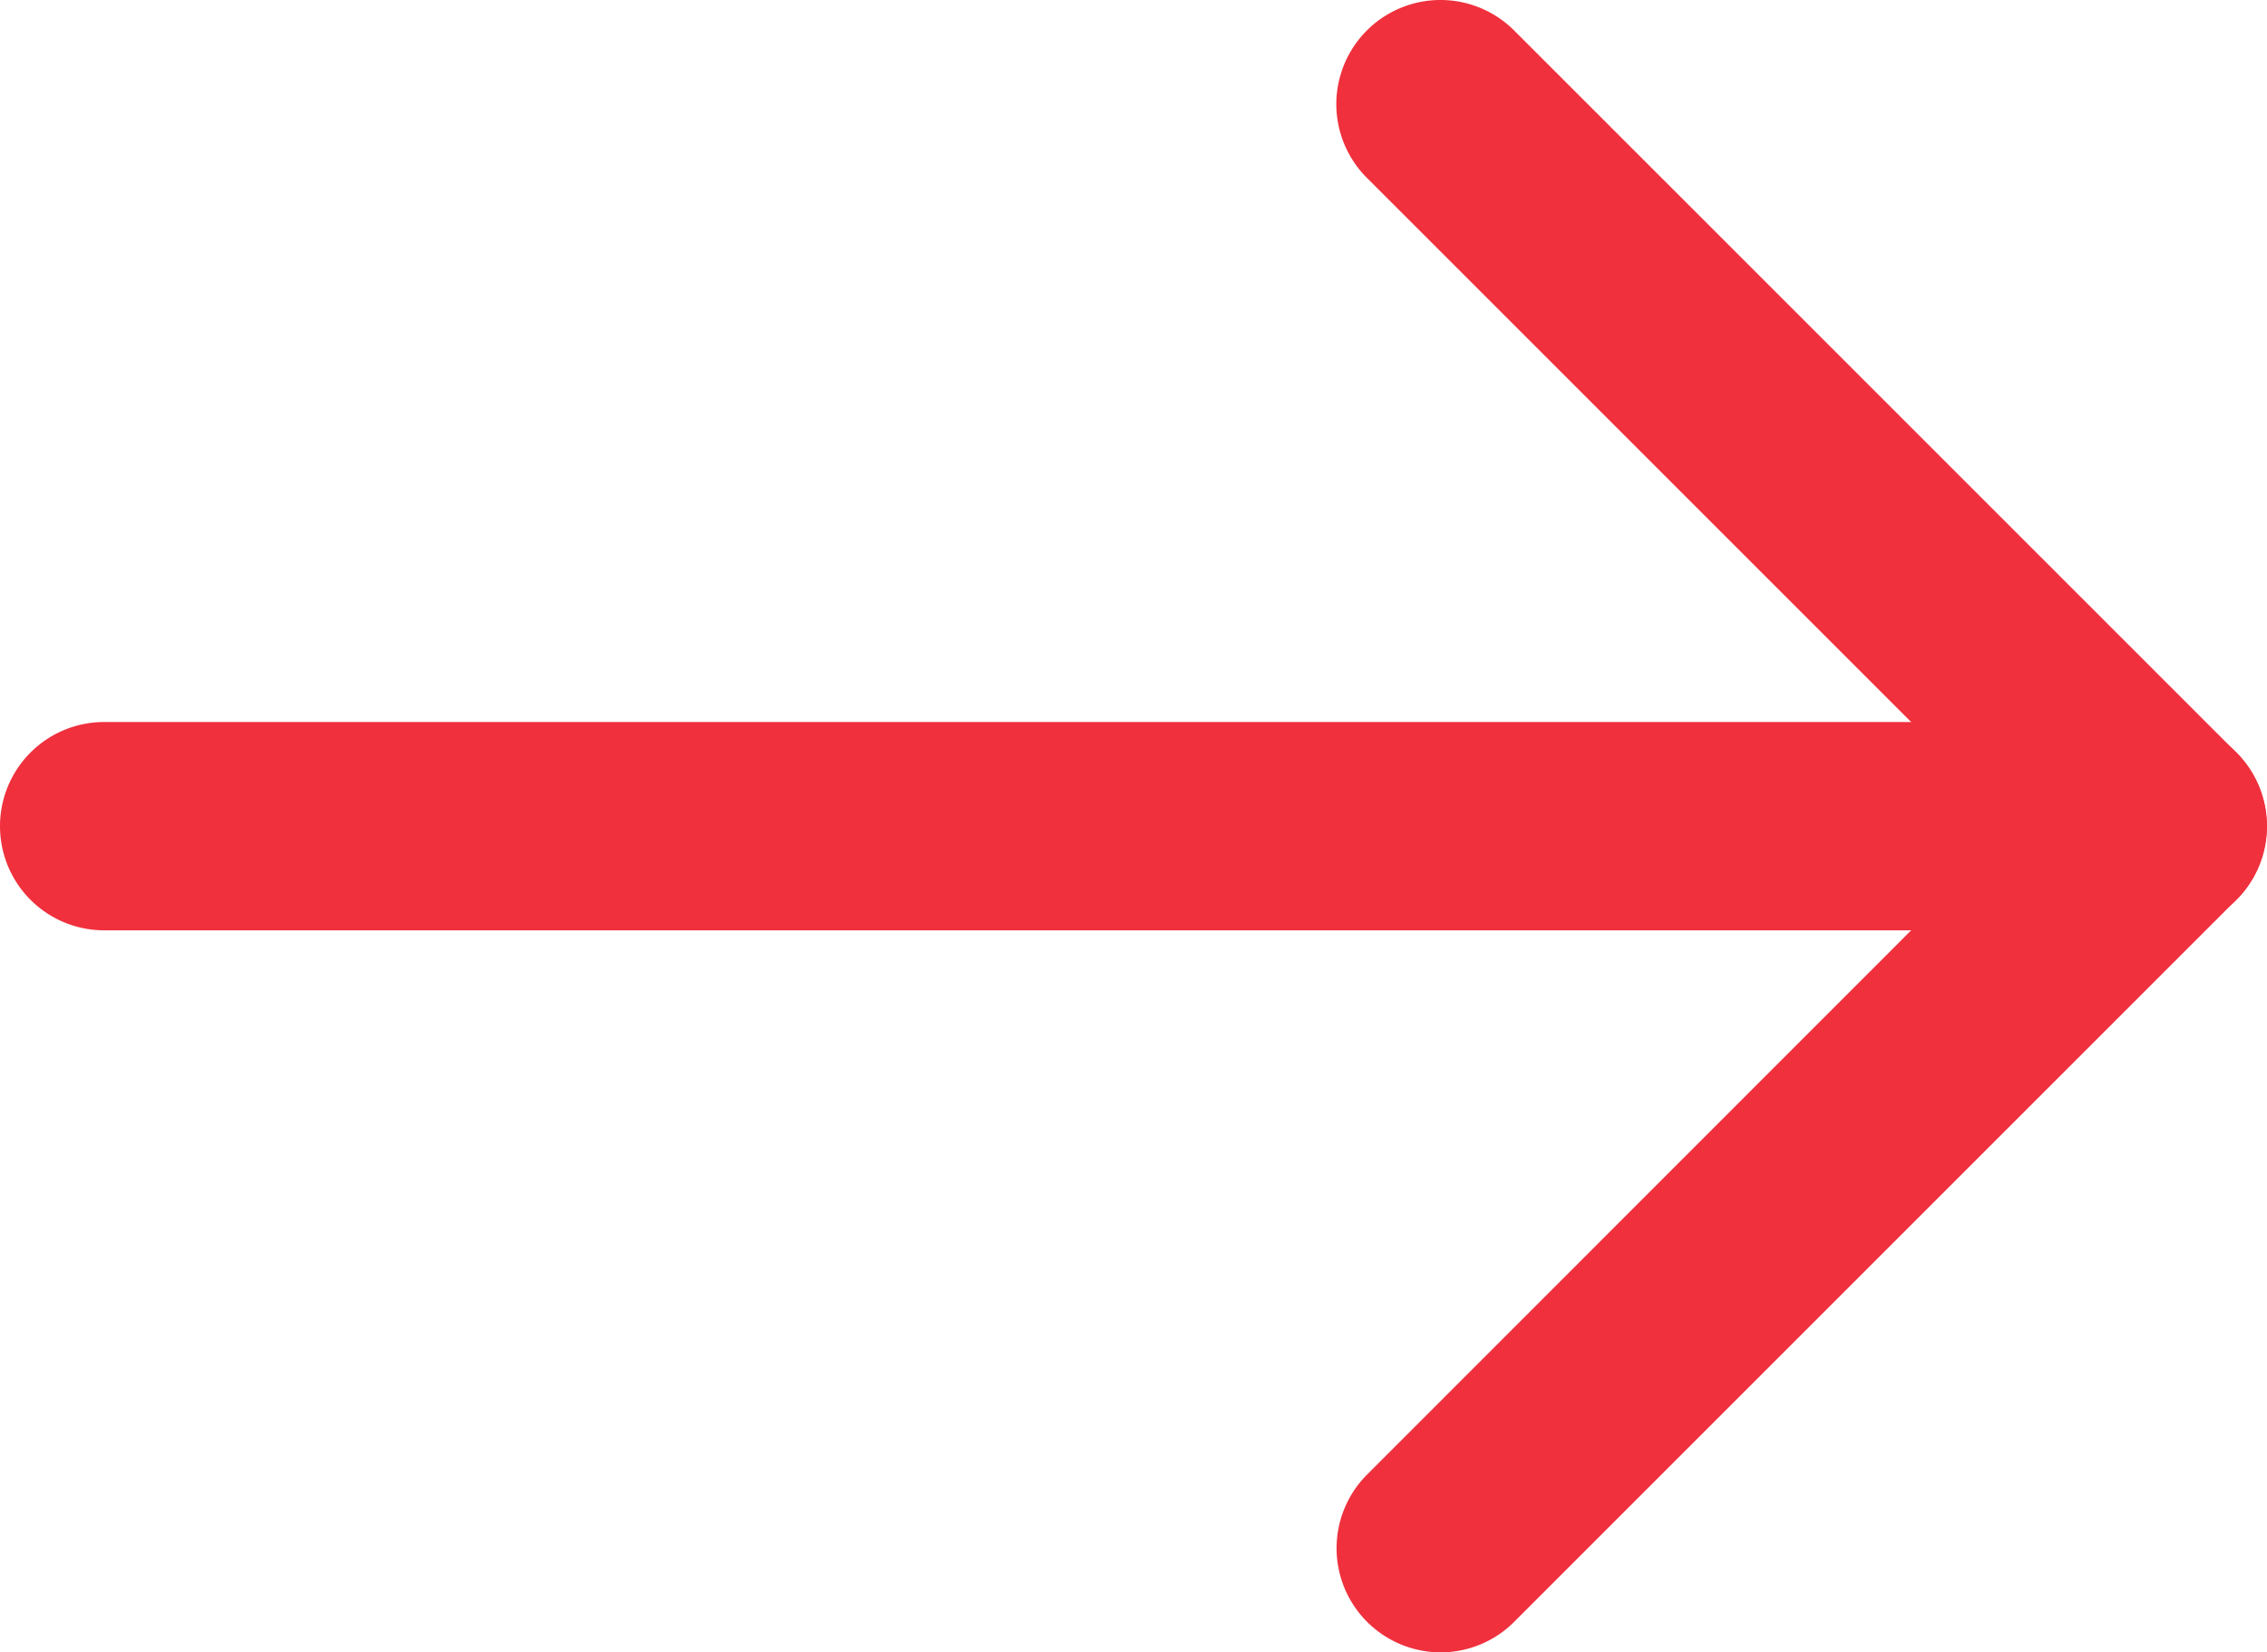
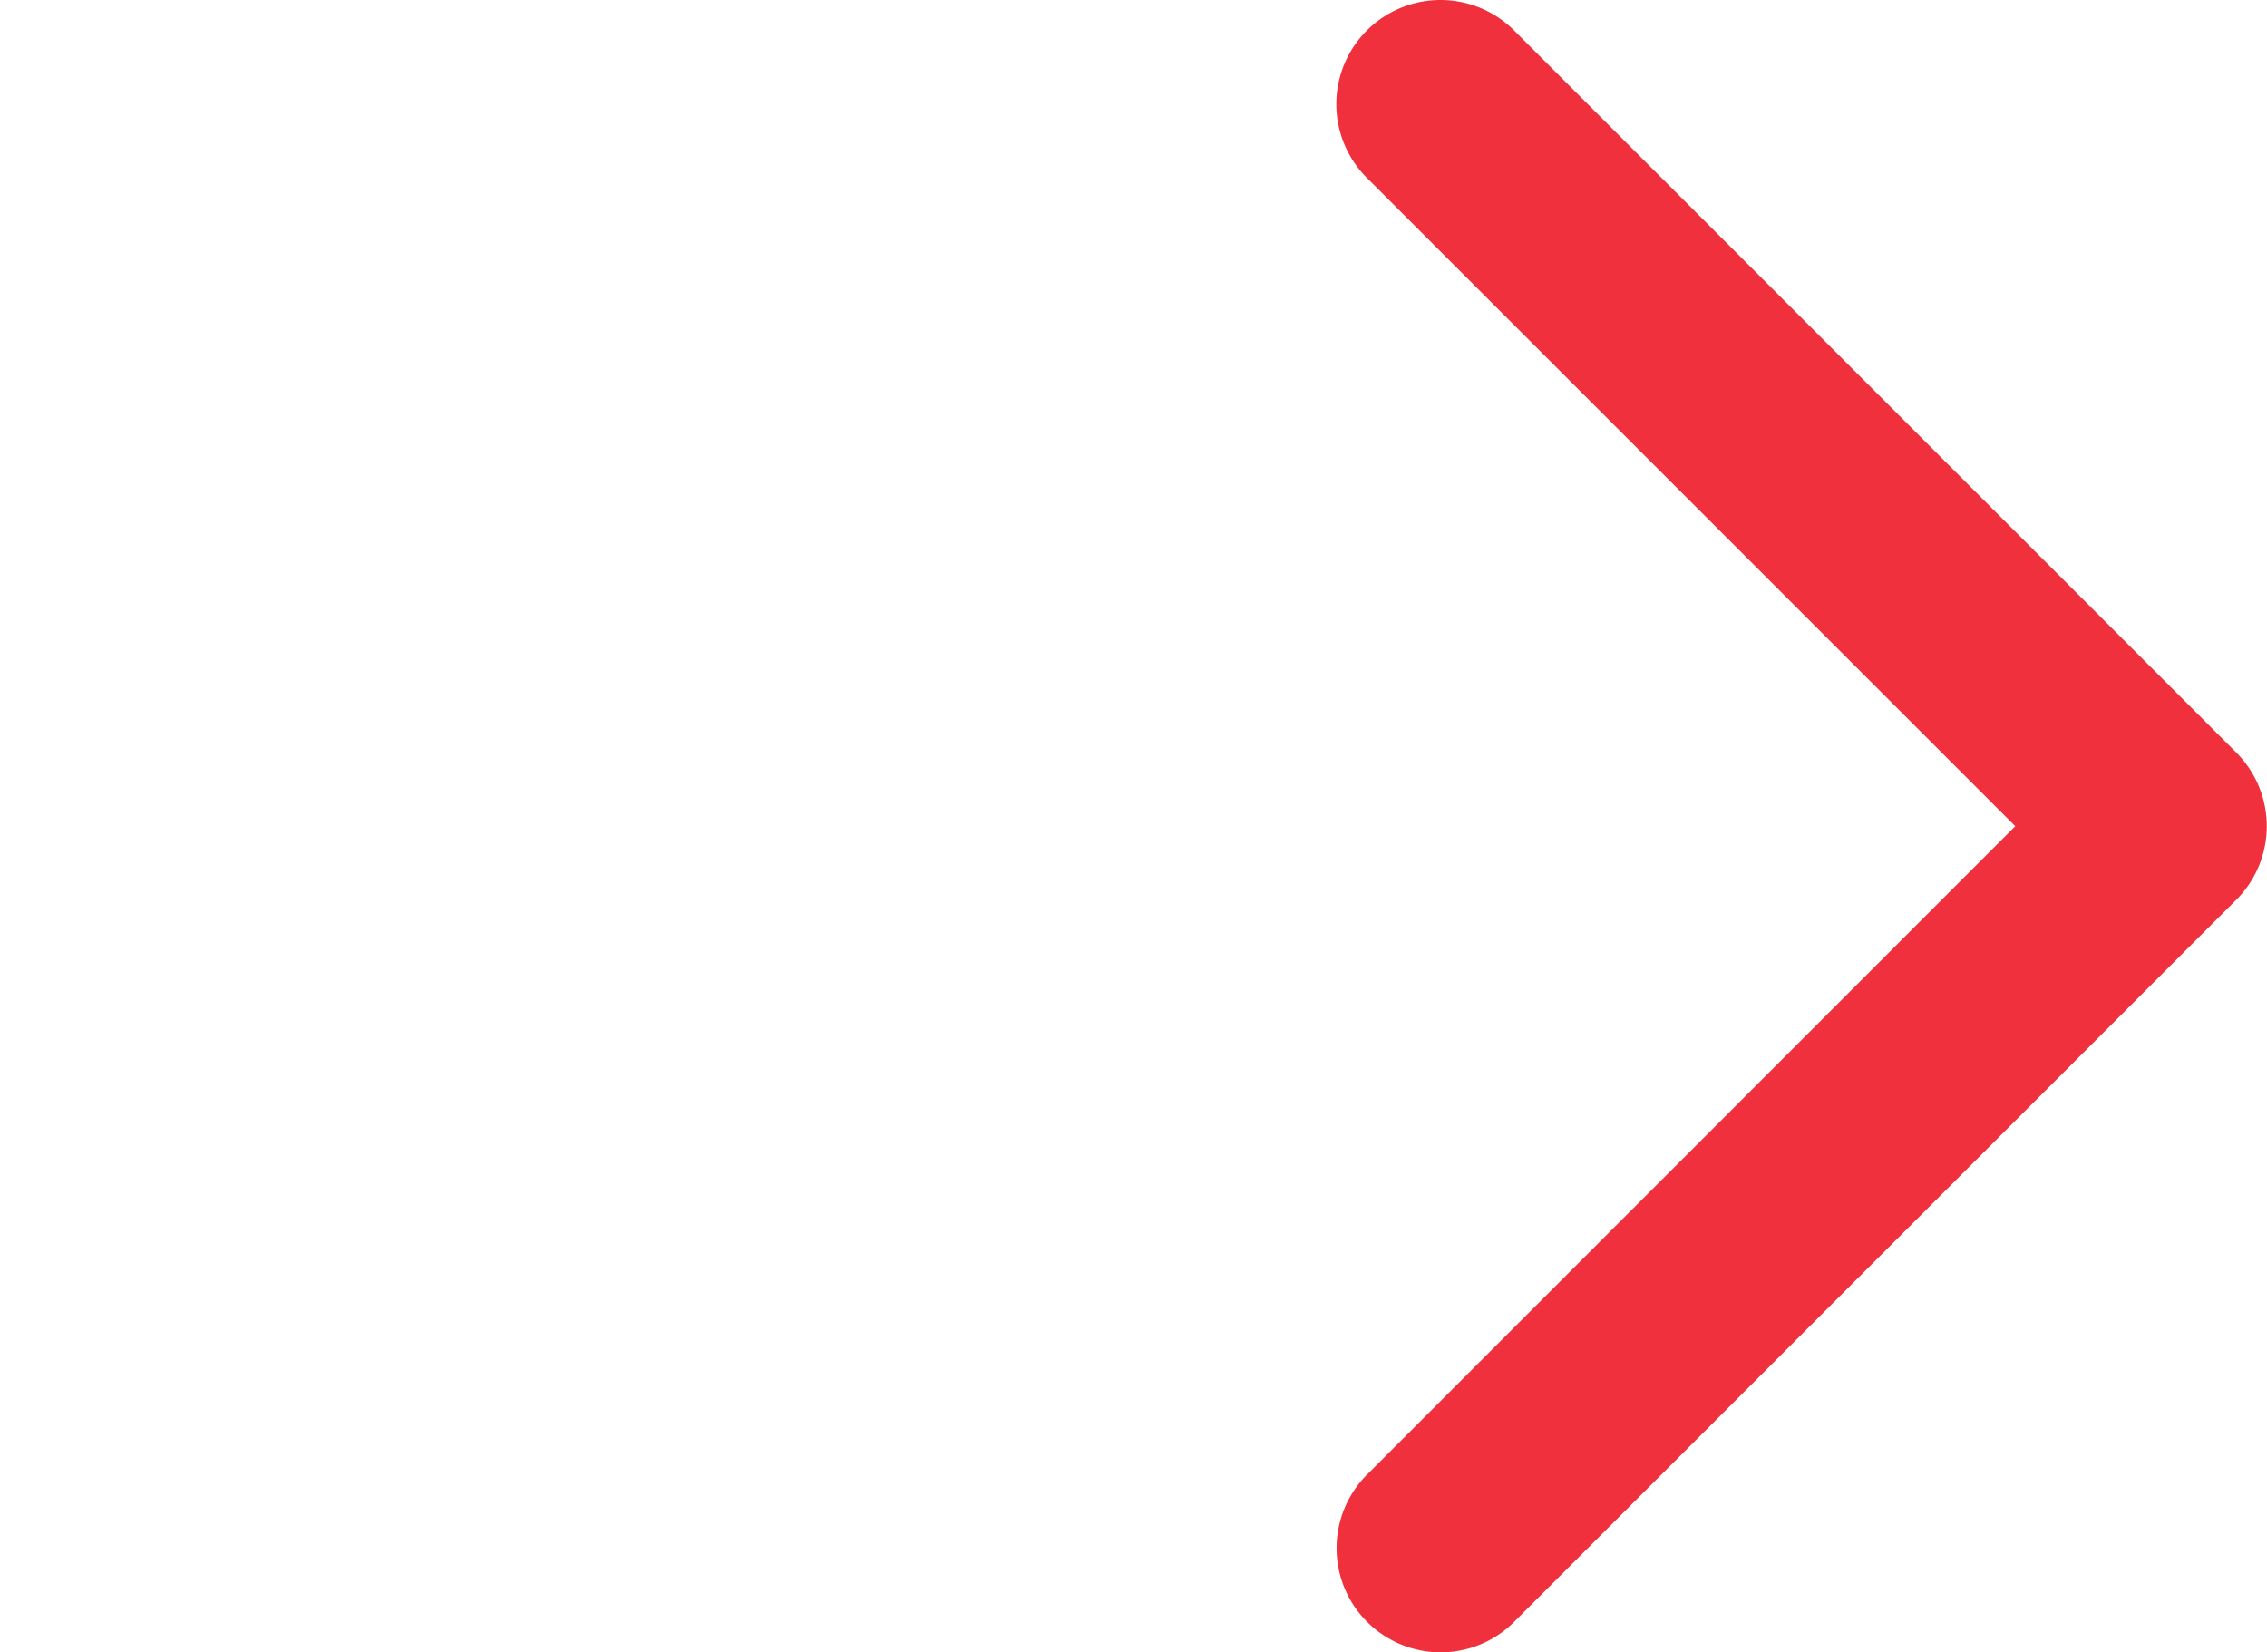
<svg xmlns="http://www.w3.org/2000/svg" width="43.528" height="31.729" viewBox="0 0 43.528 31.729">
  <g transform="translate(-2023.305 -1739.086)">
-     <path d="M2064.833,1756.951h-39.528a2,2,0,0,1,0-4h39.528a2,2,0,0,1,0,4Z" fill="#f0303d" />
    <path d="M2050.968,1770.816a2,2,0,0,1-1.414-3.414L2062,1754.951l-12.451-12.451a2,2,0,0,1,2.829-2.828l13.865,13.865a2,2,0,0,1,0,2.828l-13.865,13.865A1.994,1.994,0,0,1,2050.968,1770.816Z" fill="#f0303d" />
  </g>
</svg>